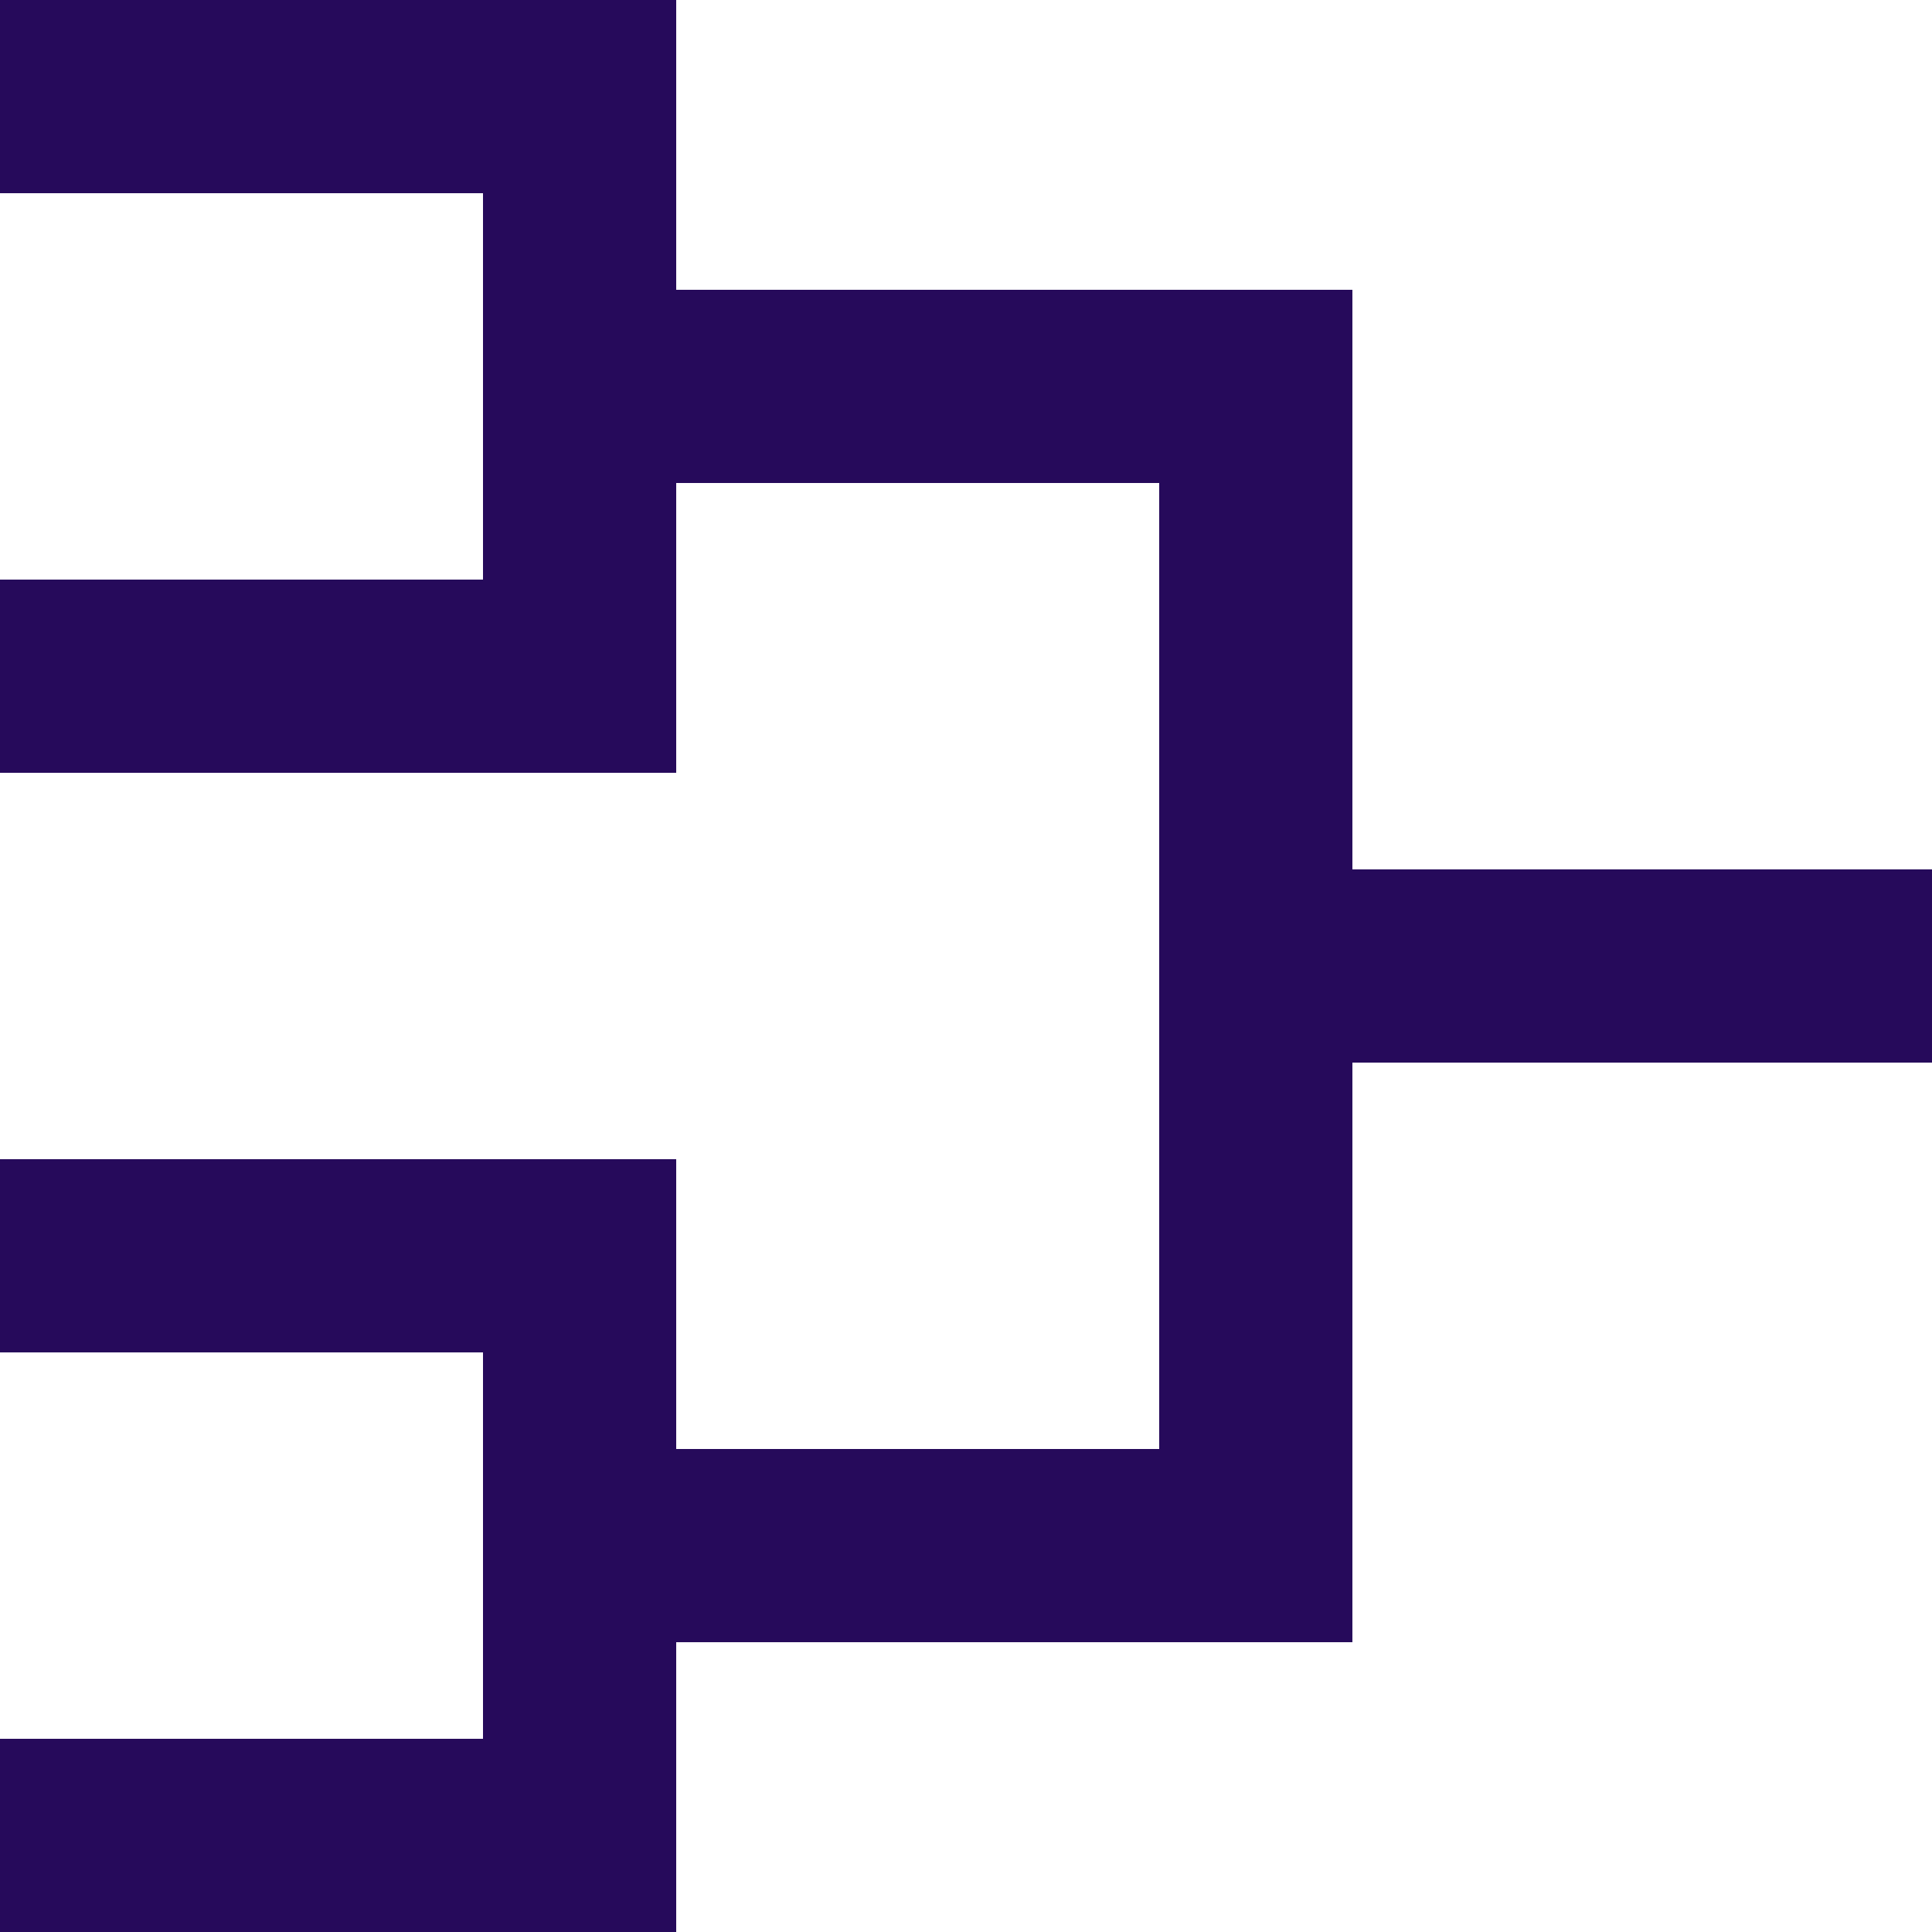
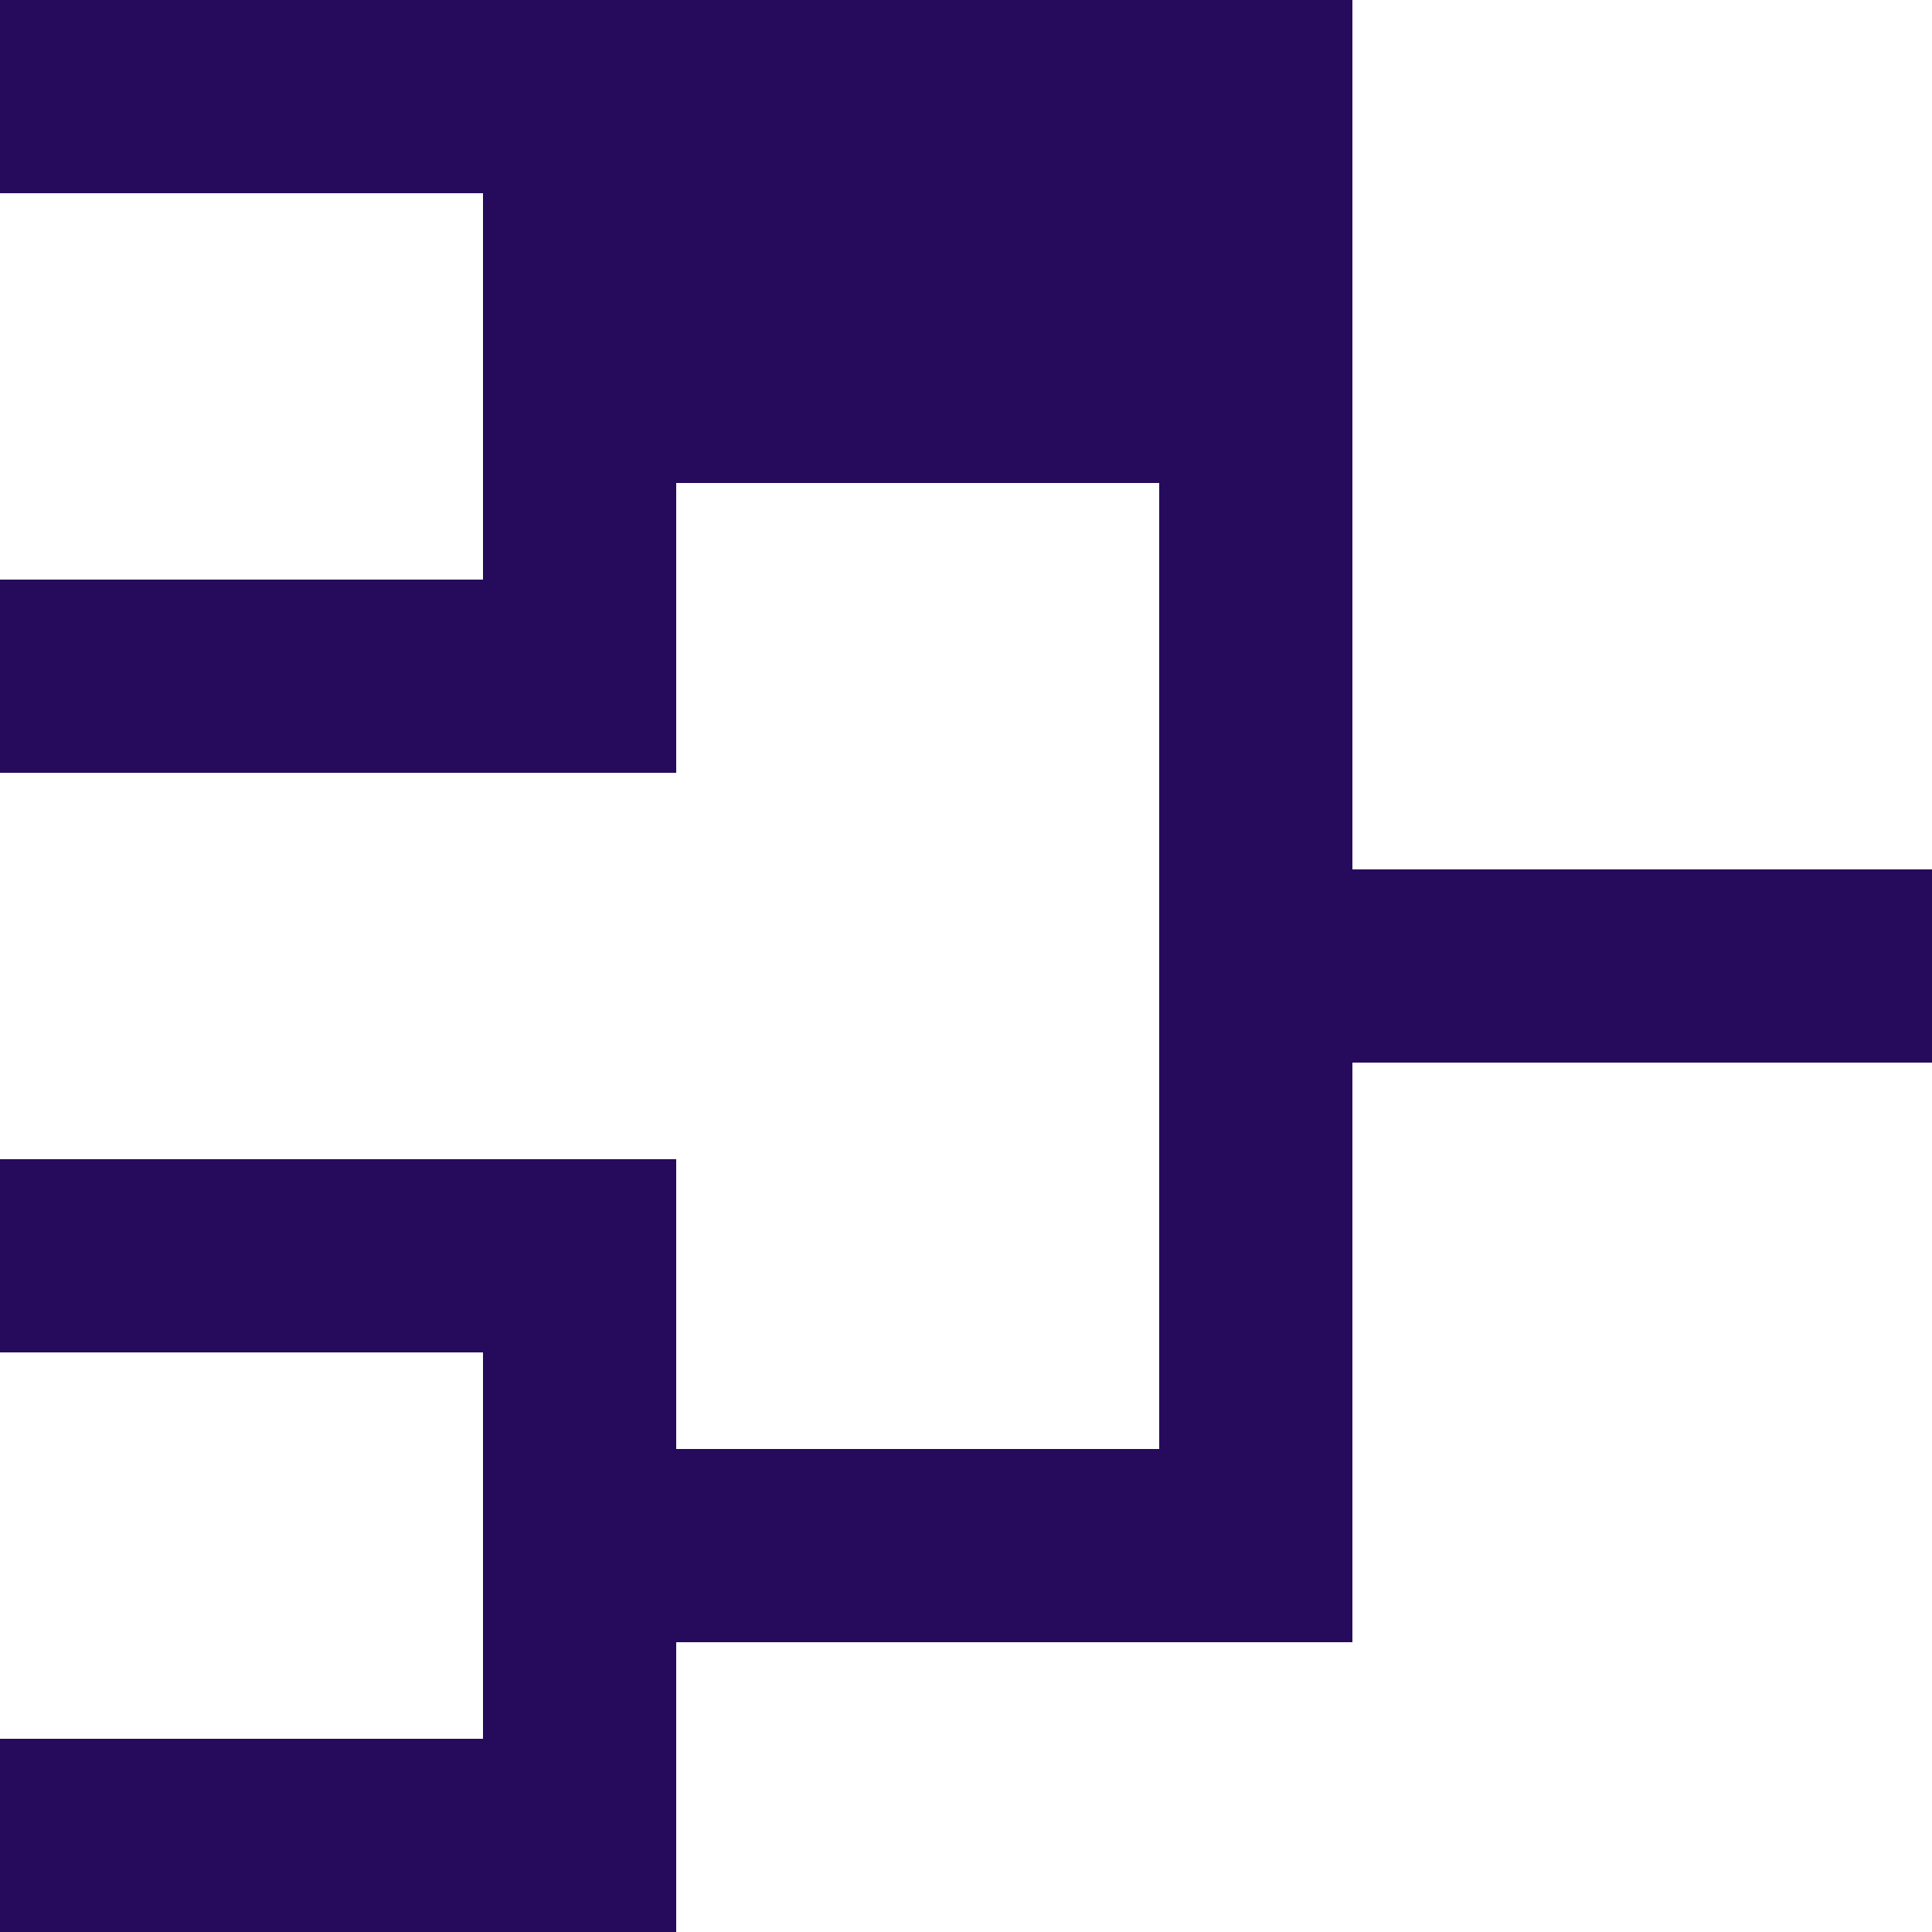
<svg xmlns="http://www.w3.org/2000/svg" width="20" height="20" viewBox="0 0 20 20" fill="none">
-   <path d="M7 0H0V2H5V6H0V8H7V5H12V15H7V12H0V14H5V18H0V20H7V17H14V11H20V9H14V3H7V0Z" fill="#260A5B" />
+   <path d="M7 0H0V2H5V6H0V8H7V5H12V15H7V12H0V14H5V18H0V20H7V17H14V11H20V9H14V3V0Z" fill="#260A5B" />
</svg>